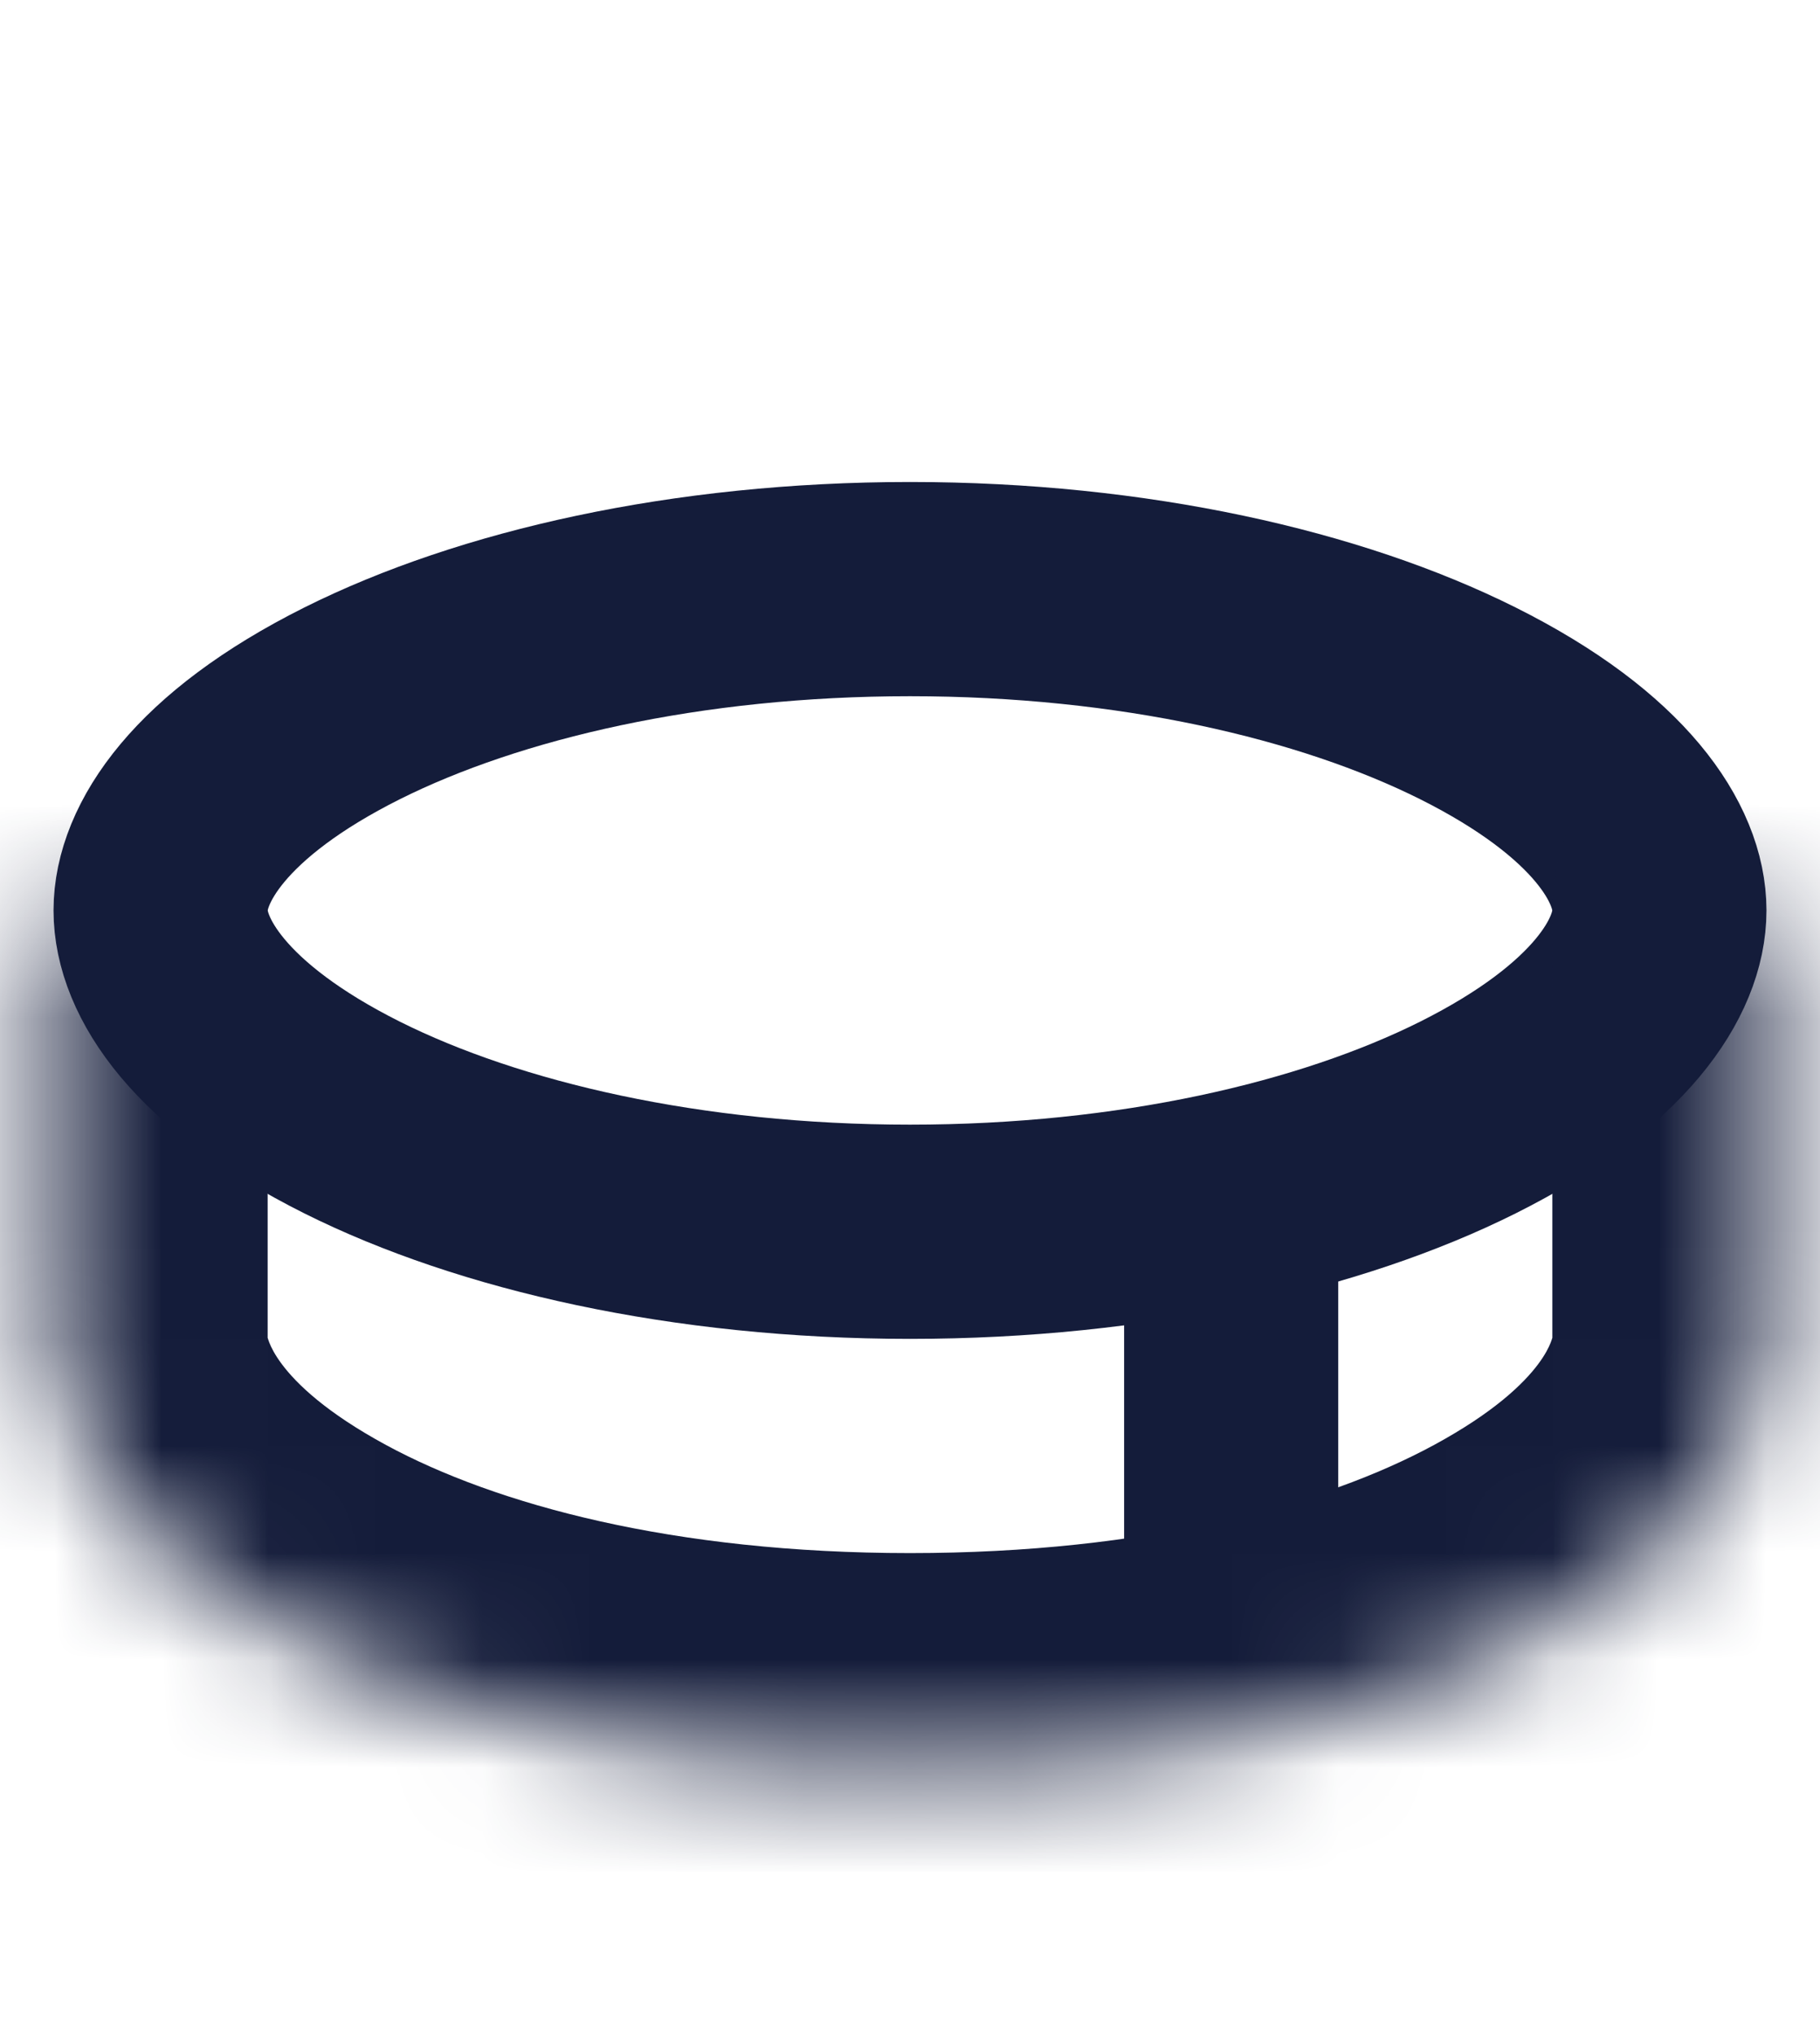
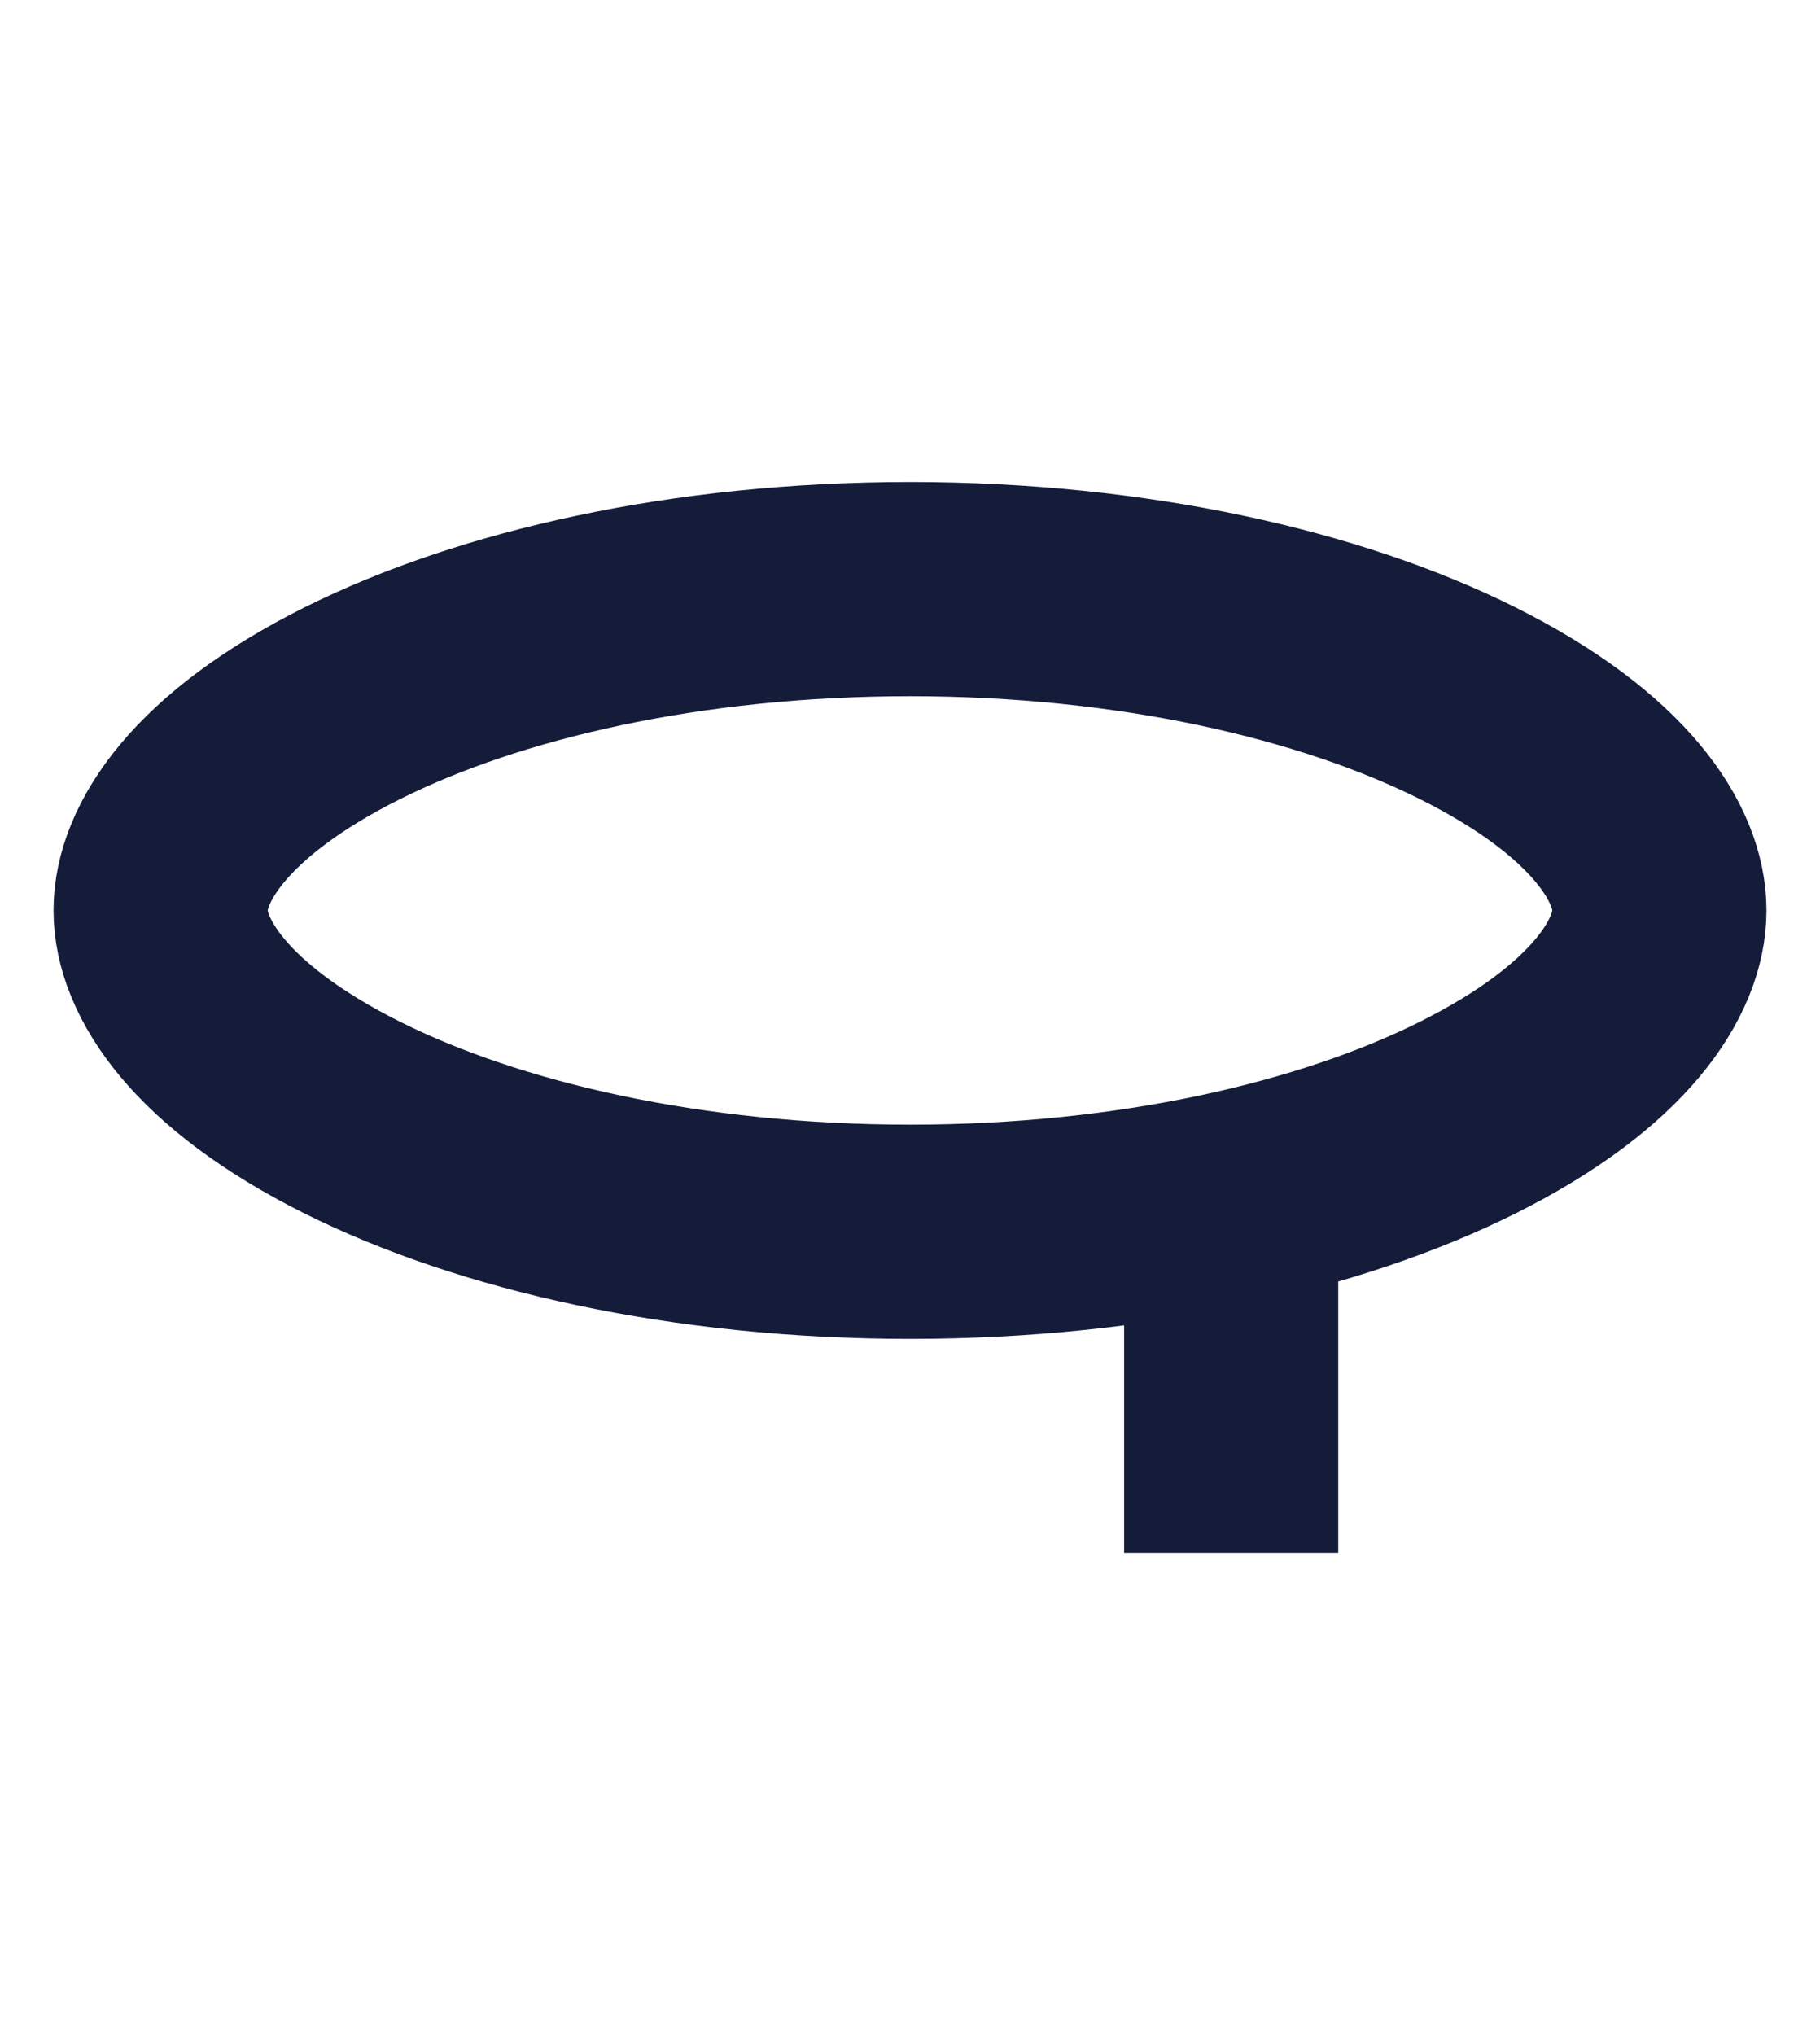
<svg xmlns="http://www.w3.org/2000/svg" width="17" height="19" viewBox="0 0 17 19" fill="none">
  <path d="M8.5 5.5C10.588 5.5 12.428 5.926 13.71 6.566C15.051 7.237 15.5 7.978 15.5 8.5C15.5 9.022 15.051 9.763 13.71 10.434C12.428 11.074 10.588 11.5 8.5 11.5C6.412 11.5 4.572 11.074 3.29 10.434C1.949 9.763 1.5 9.022 1.5 8.5C1.5 7.978 1.949 7.237 3.29 6.566C4.572 5.926 6.412 5.5 8.5 5.5Z" stroke="#141C3A" stroke-width="2" stroke-linecap="round" stroke-linejoin="round" />
  <path d="M11.5 10.5L11.5 14.5" stroke="#141C3A" stroke-width="2" stroke-linejoin="round" />
  <mask id="path-3-inside-1_6341_2044" fill="white">
    <path d="M0.5 8.5V12.5C0.5 14.5 3.577 16.5 8.5 16.5C13.423 16.5 16.5 14.5 16.5 12.5V8.5" />
  </mask>
-   <path d="M2.5 8.5C2.5 7.395 1.605 6.5 0.5 6.5C-0.605 6.5 -1.5 7.395 -1.5 8.5H2.5ZM18.5 8.5C18.5 7.395 17.605 6.5 16.5 6.5C15.395 6.5 14.5 7.395 14.5 8.5H18.5ZM0.5 8.5H-1.5V12.5H0.5H2.5V8.5H0.5ZM0.5 12.5H-1.5C-1.5 14.58 0.047 16.113 1.701 17.009C3.444 17.953 5.789 18.5 8.5 18.5V16.5V14.5C6.288 14.5 4.633 14.047 3.606 13.491C2.491 12.887 2.5 12.42 2.5 12.5H0.5ZM8.5 16.5V18.5C11.211 18.5 13.556 17.953 15.299 17.009C16.953 16.113 18.5 14.58 18.5 12.5H16.5H14.5C14.5 12.42 14.509 12.887 13.394 13.491C12.367 14.047 10.713 14.5 8.5 14.5V16.5ZM16.5 12.5H18.5V8.5H16.5H14.5V12.5H16.5Z" fill="#141C3A" mask="url(#path-3-inside-1_6341_2044)" />
</svg>